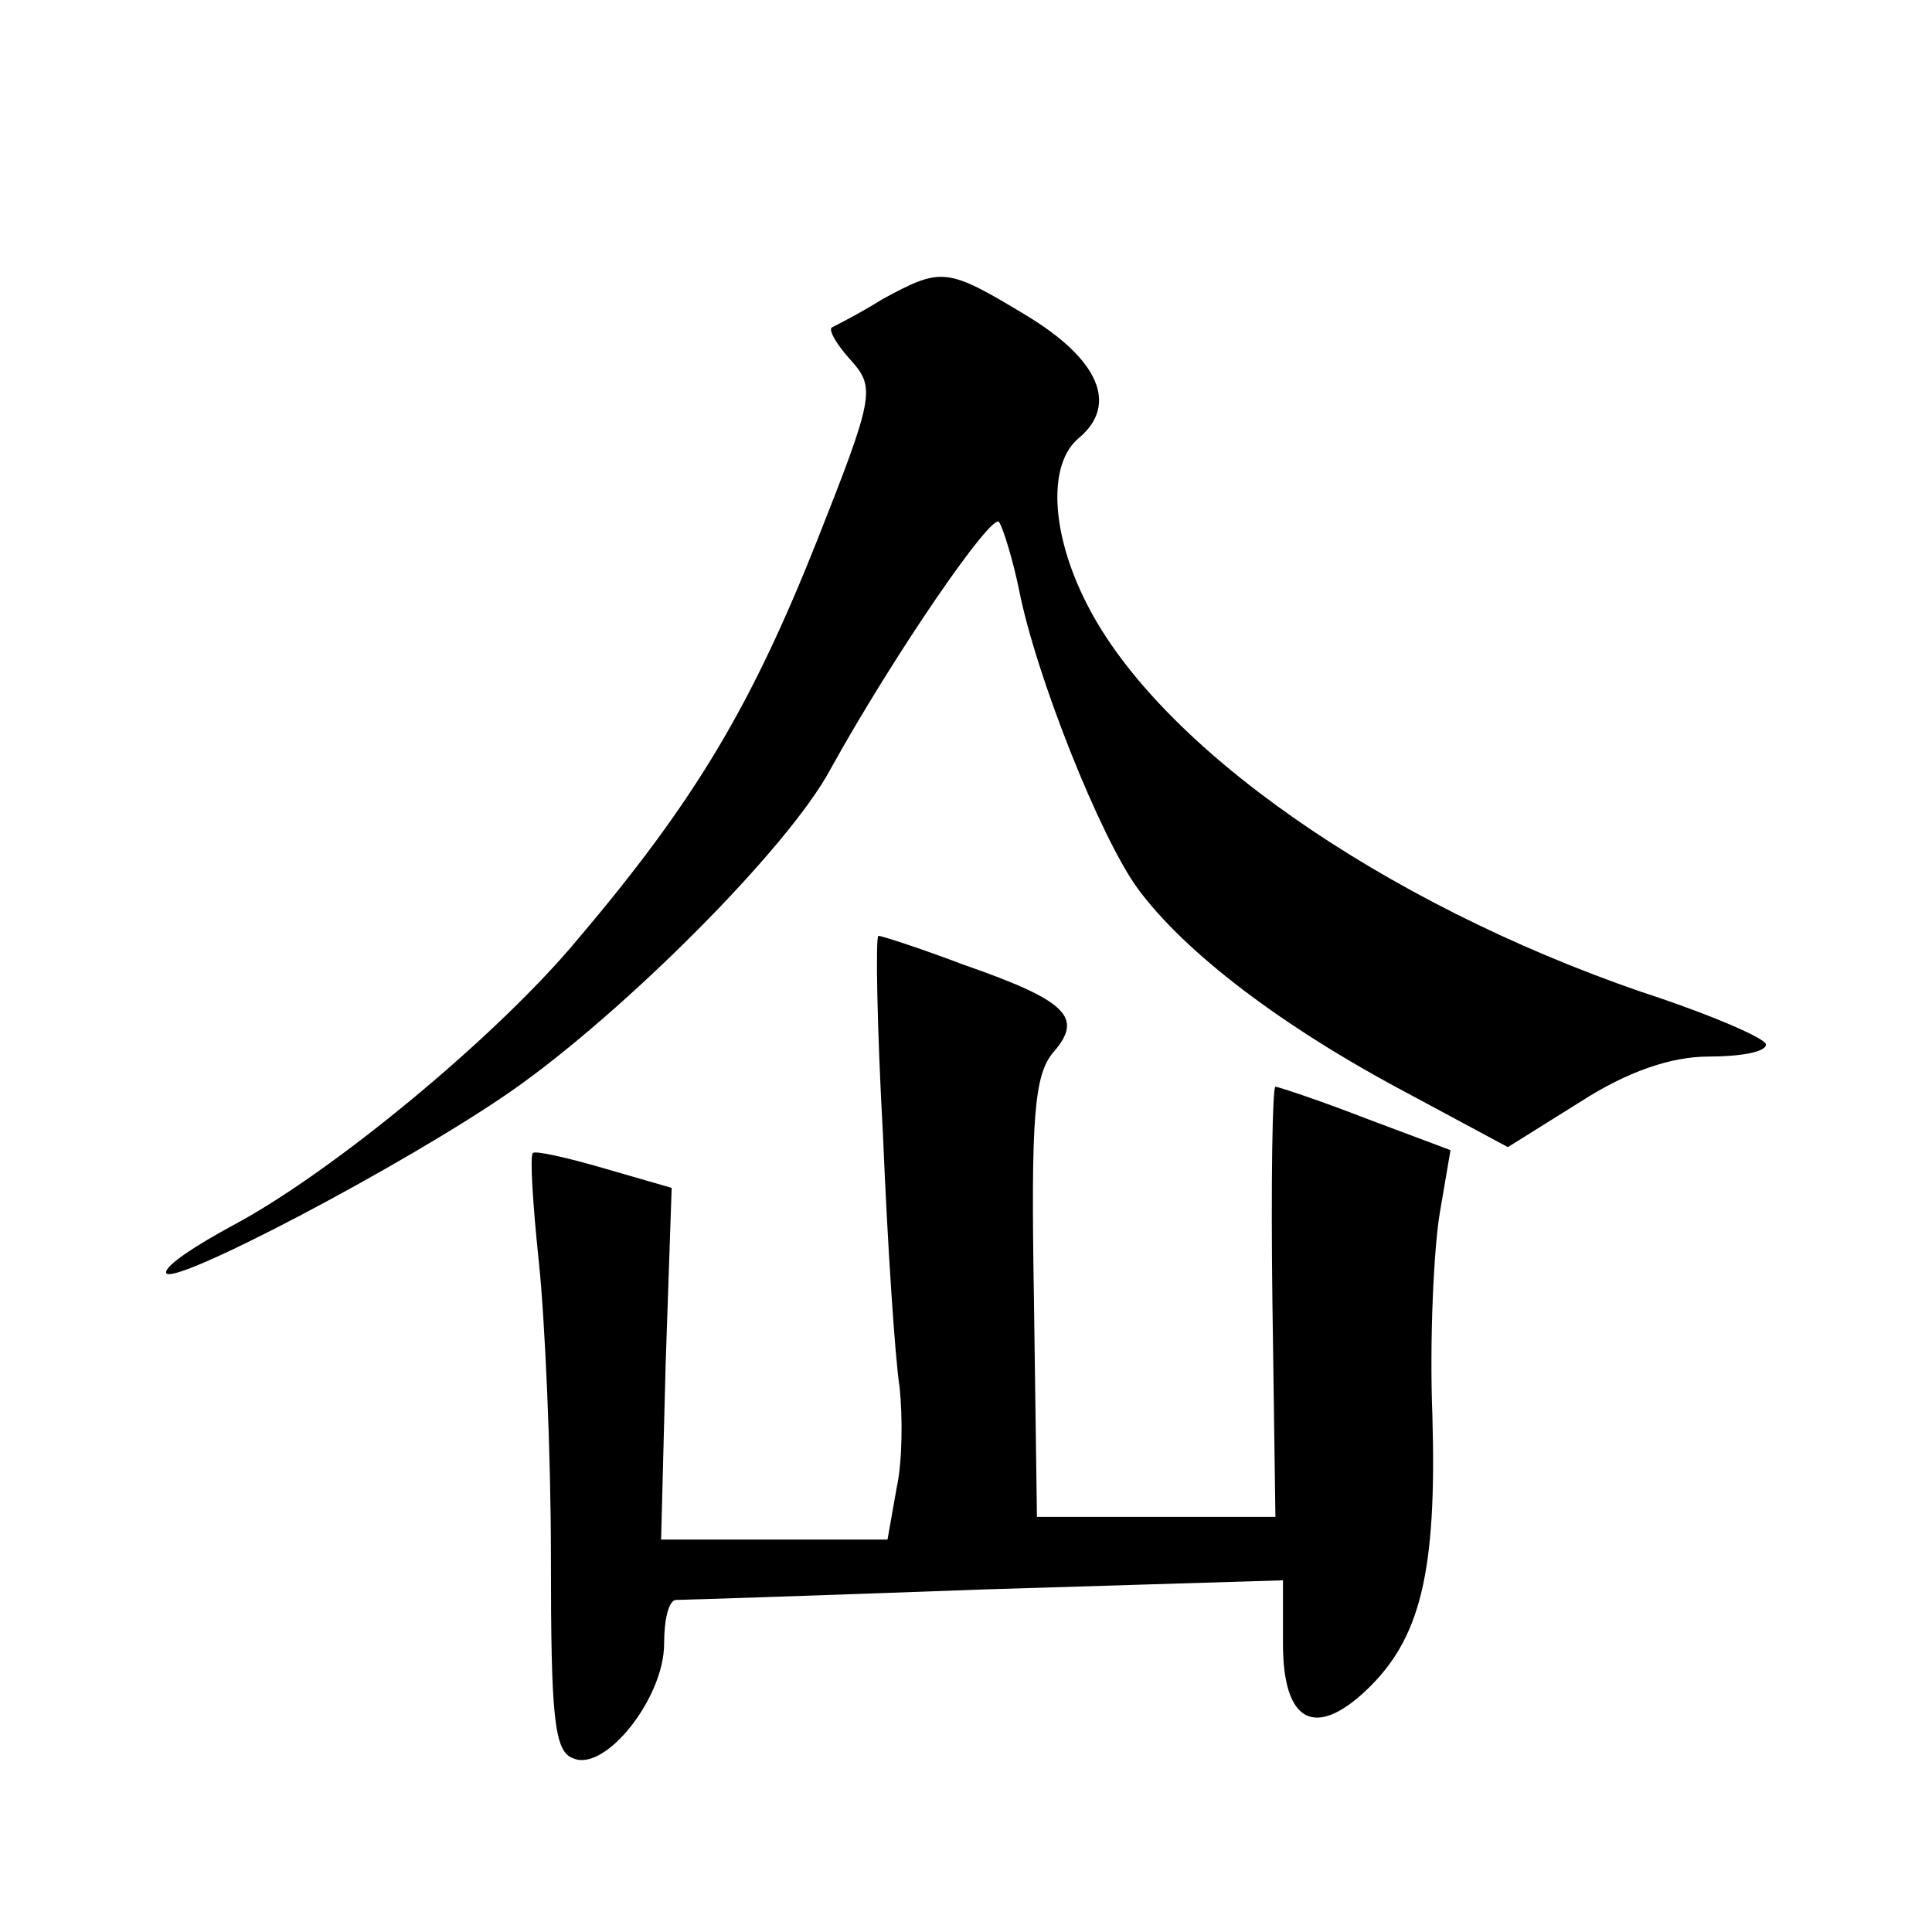
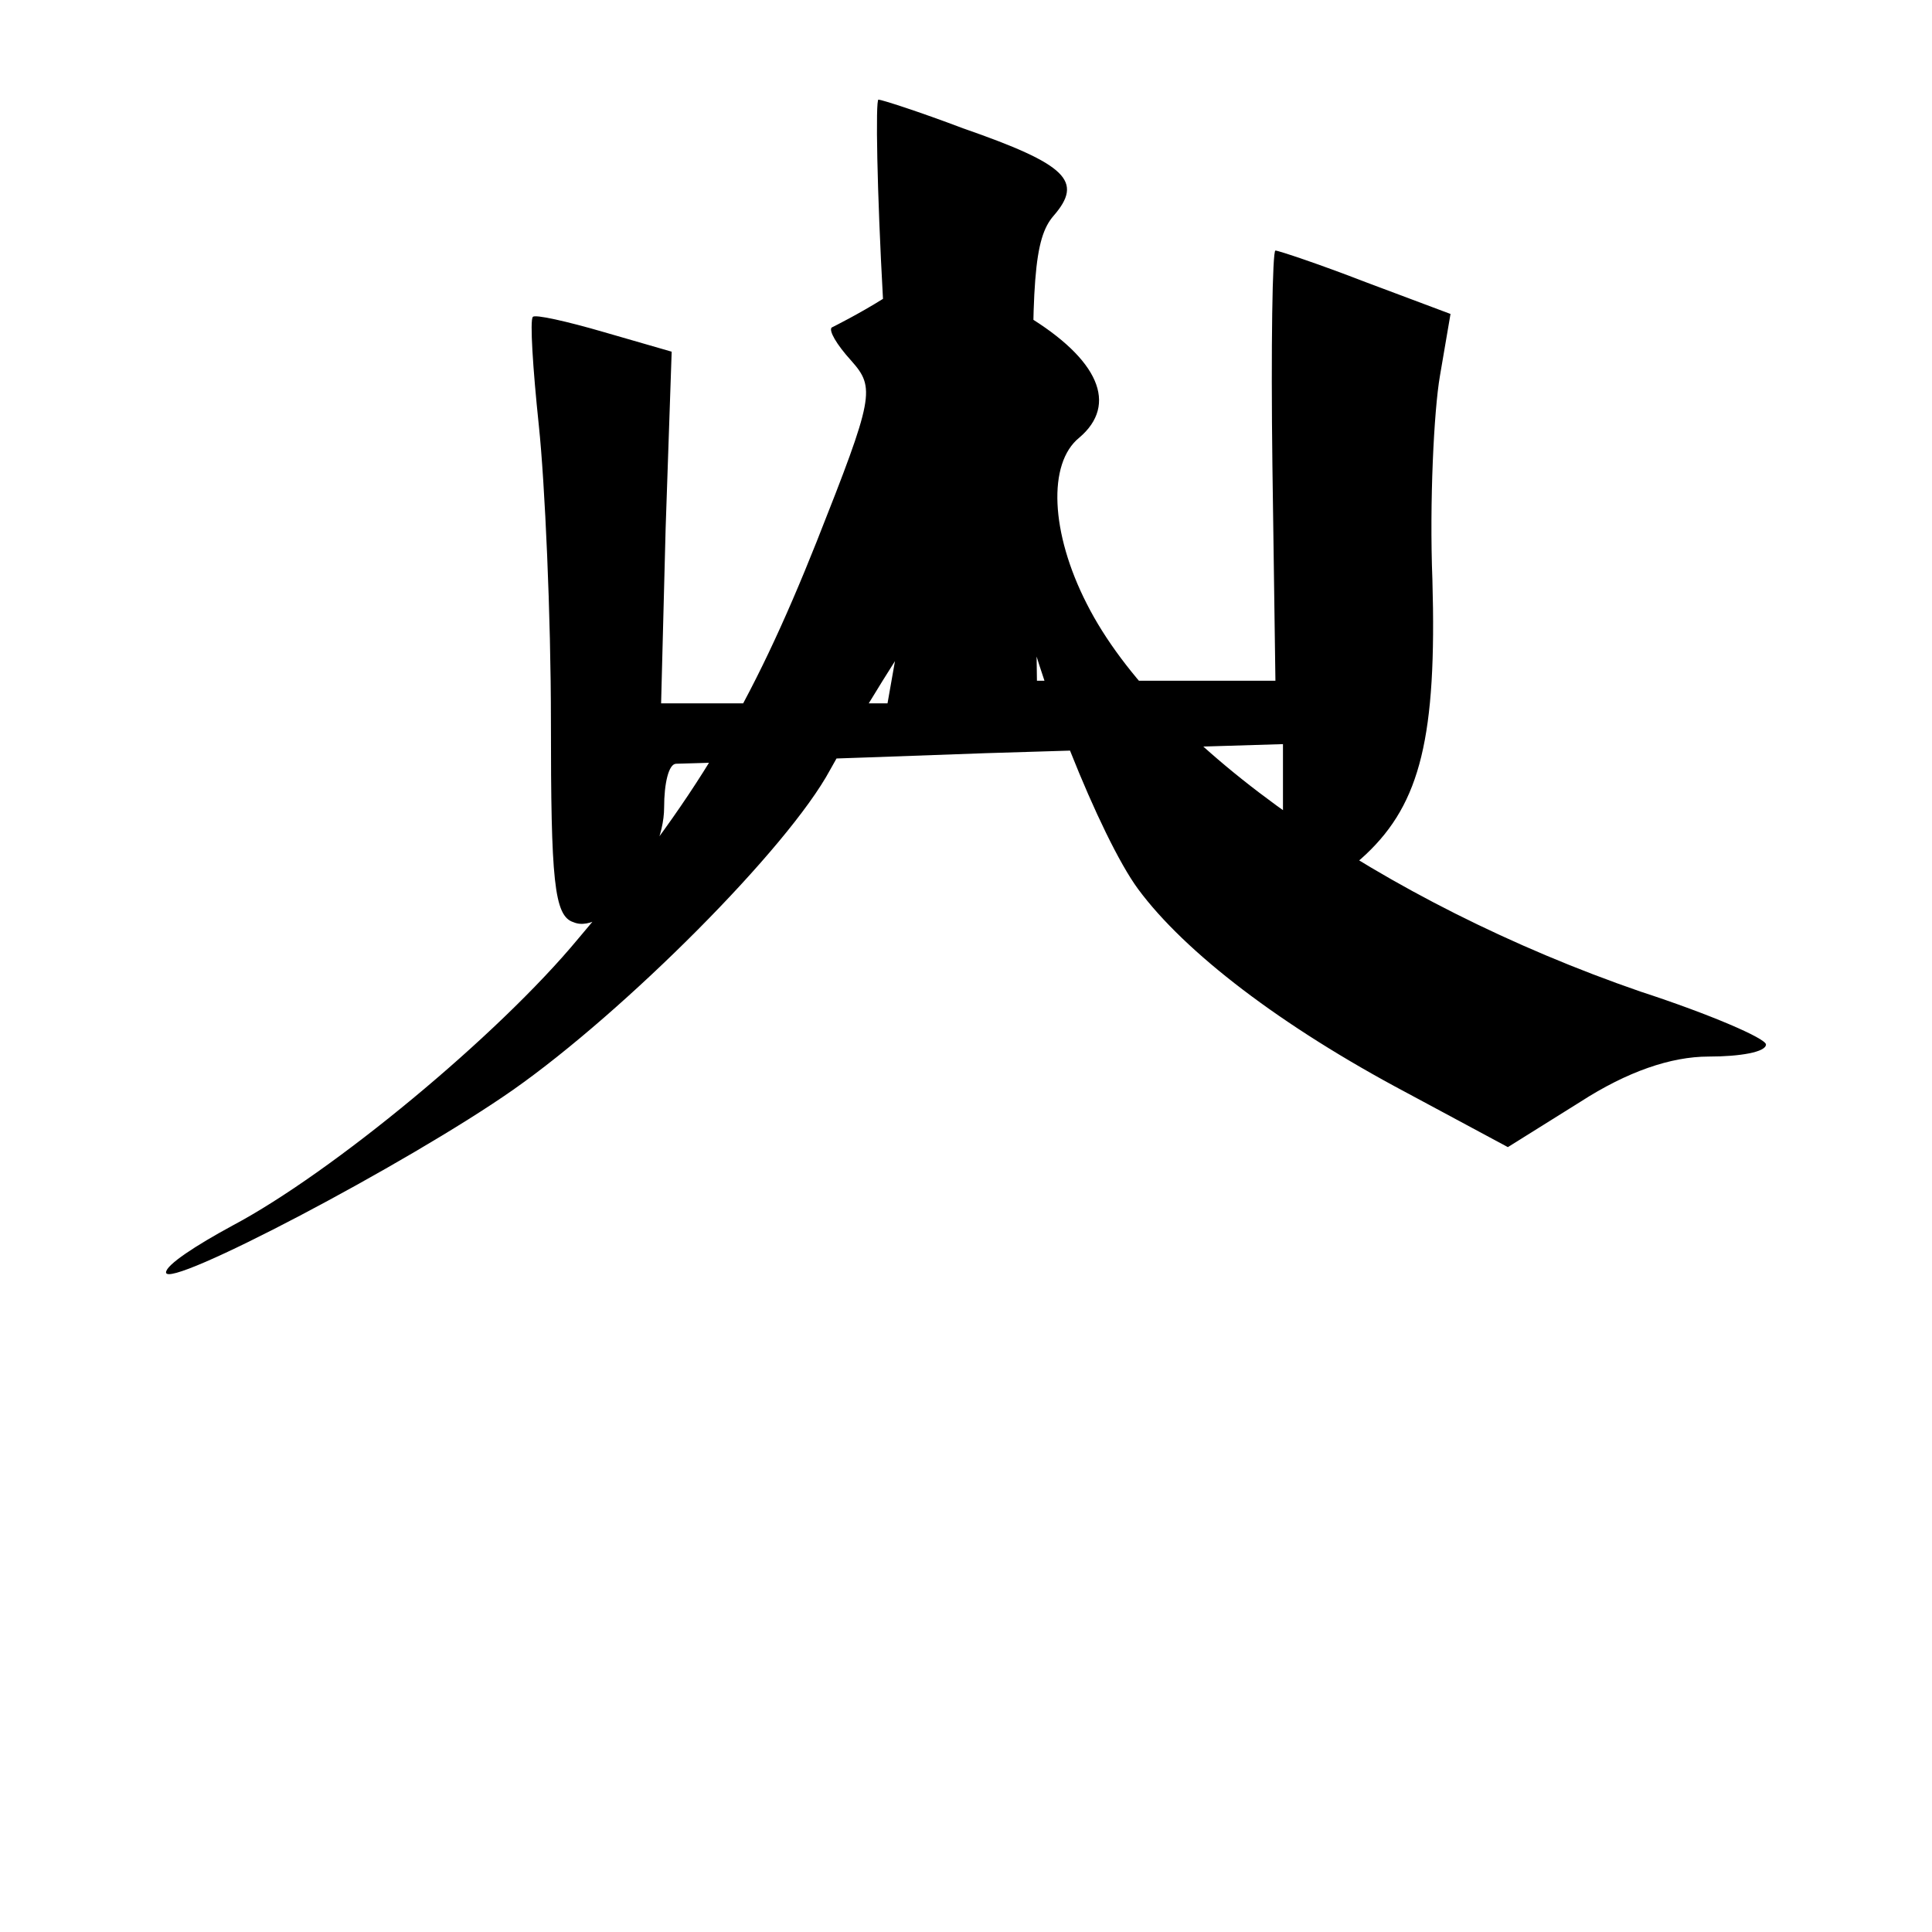
<svg xmlns="http://www.w3.org/2000/svg" version="1.0" width="128pt" height="128pt" viewBox="0 0 128 128" preserveAspectRatio="xMidYMid meet">
  <g transform="translate(0,128) scale(0.1,-0.1)" fill="#0" stroke="none">
-     <path d="M585 1082 c-16 -10 -32 -18 -34 -19 -2 -2 3 -11 13 -22 16 -18 15 -24 -23 -120 -43 -108 -80 -171 -158 -263 -53 -64 -163 -155 -229 -190 -24 -13 -44 -26 -44 -31 0 -12 160 72 230 121 74 52 182 160 210 212 42 76 108 172 112 164 3 -5 9 -25 13 -44 11 -57 54 -165 79 -199 31 -42 95 -91 178 -135 l67 -36 48 30 c31 20 60 30 85 30 21 0 38 3 38 8 0 4 -37 20 -83 35 -171 59 -319 162 -367 257 -24 47 -26 93 -5 110 26 22 13 52 -35 81 -53 32 -56 32 -95 11z M585 528 c3 -73 8 -148 11 -167 2 -19 2 -49 -2 -67 l-6 -34 -75 0 -75 0 3 116 4 117 -45 13 c-24 7 -46 12 -47 10 -2 -2 0 -34 4 -72 4 -38 8 -126 8 -196 0 -105 2 -129 15 -133 21 -9 60 40 60 76 0 16 3 29 8 29 4 0 96 3 205 7 l197 6 0 -42 c0 -52 21 -63 55 -31 36 34 47 78 44 182 -2 51 1 112 5 135 l7 41 -56 21 c-31 12 -58 21 -60 21 -2 0 -3 -64 -2 -142 l2 -143 -79 0 -79 0 -2 145 c-2 119 0 148 13 163 20 23 9 34 -60 58 -29 11 -54 19 -56 19 -2 0 -1 -60 3 -132z" />
+     <path d="M585 1082 c-16 -10 -32 -18 -34 -19 -2 -2 3 -11 13 -22 16 -18 15 -24 -23 -120 -43 -108 -80 -171 -158 -263 -53 -64 -163 -155 -229 -190 -24 -13 -44 -26 -44 -31 0 -12 160 72 230 121 74 52 182 160 210 212 42 76 108 172 112 164 3 -5 9 -25 13 -44 11 -57 54 -165 79 -199 31 -42 95 -91 178 -135 l67 -36 48 30 c31 20 60 30 85 30 21 0 38 3 38 8 0 4 -37 20 -83 35 -171 59 -319 162 -367 257 -24 47 -26 93 -5 110 26 22 13 52 -35 81 -53 32 -56 32 -95 11z c3 -73 8 -148 11 -167 2 -19 2 -49 -2 -67 l-6 -34 -75 0 -75 0 3 116 4 117 -45 13 c-24 7 -46 12 -47 10 -2 -2 0 -34 4 -72 4 -38 8 -126 8 -196 0 -105 2 -129 15 -133 21 -9 60 40 60 76 0 16 3 29 8 29 4 0 96 3 205 7 l197 6 0 -42 c0 -52 21 -63 55 -31 36 34 47 78 44 182 -2 51 1 112 5 135 l7 41 -56 21 c-31 12 -58 21 -60 21 -2 0 -3 -64 -2 -142 l2 -143 -79 0 -79 0 -2 145 c-2 119 0 148 13 163 20 23 9 34 -60 58 -29 11 -54 19 -56 19 -2 0 -1 -60 3 -132z" />
  </g>
</svg>